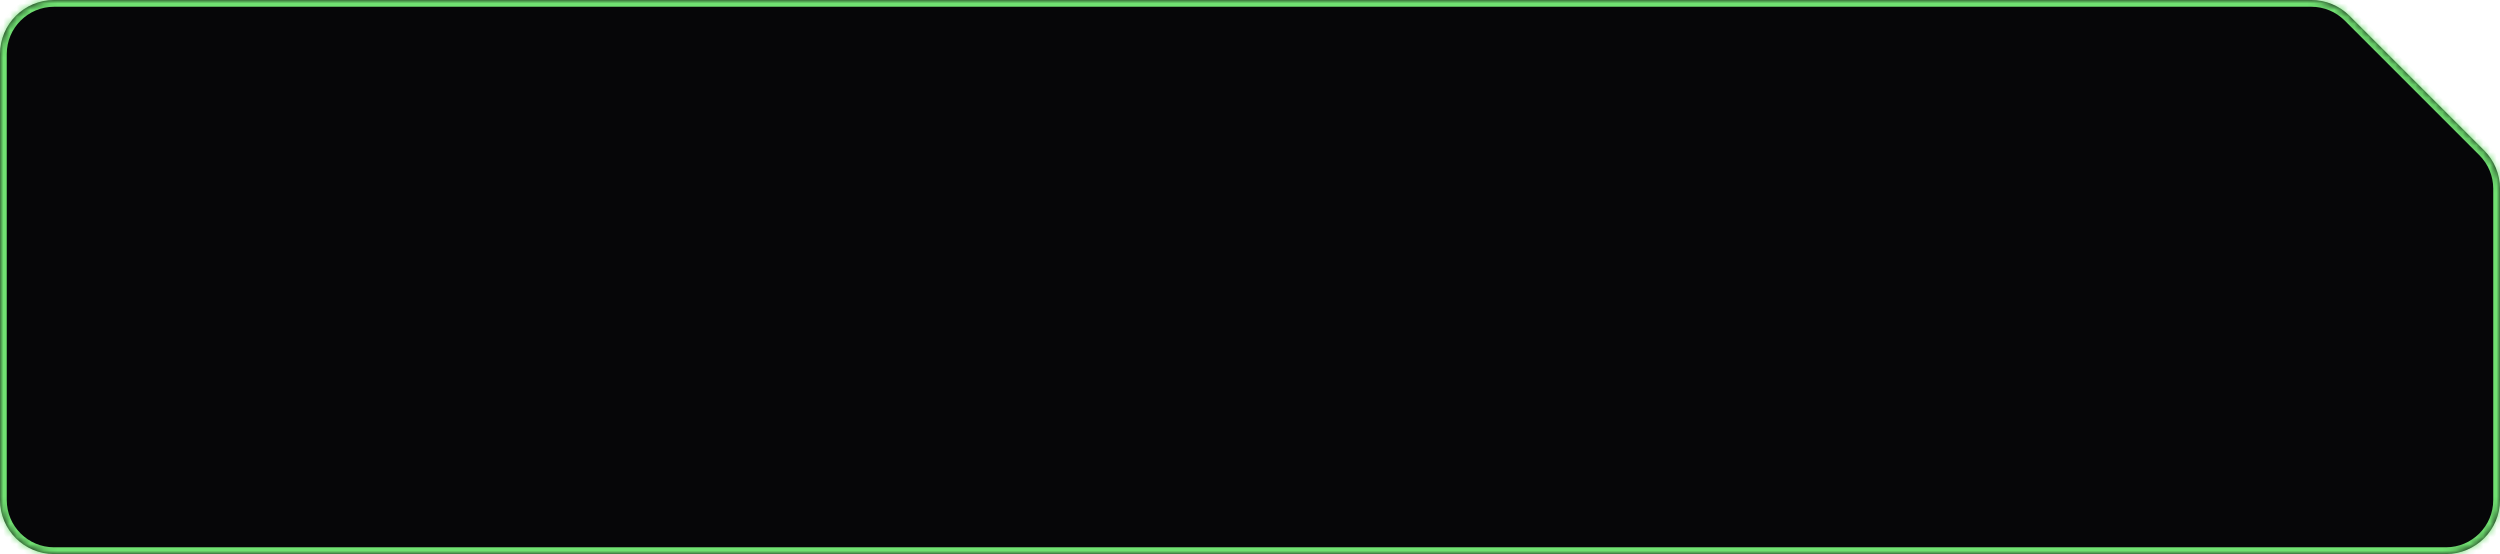
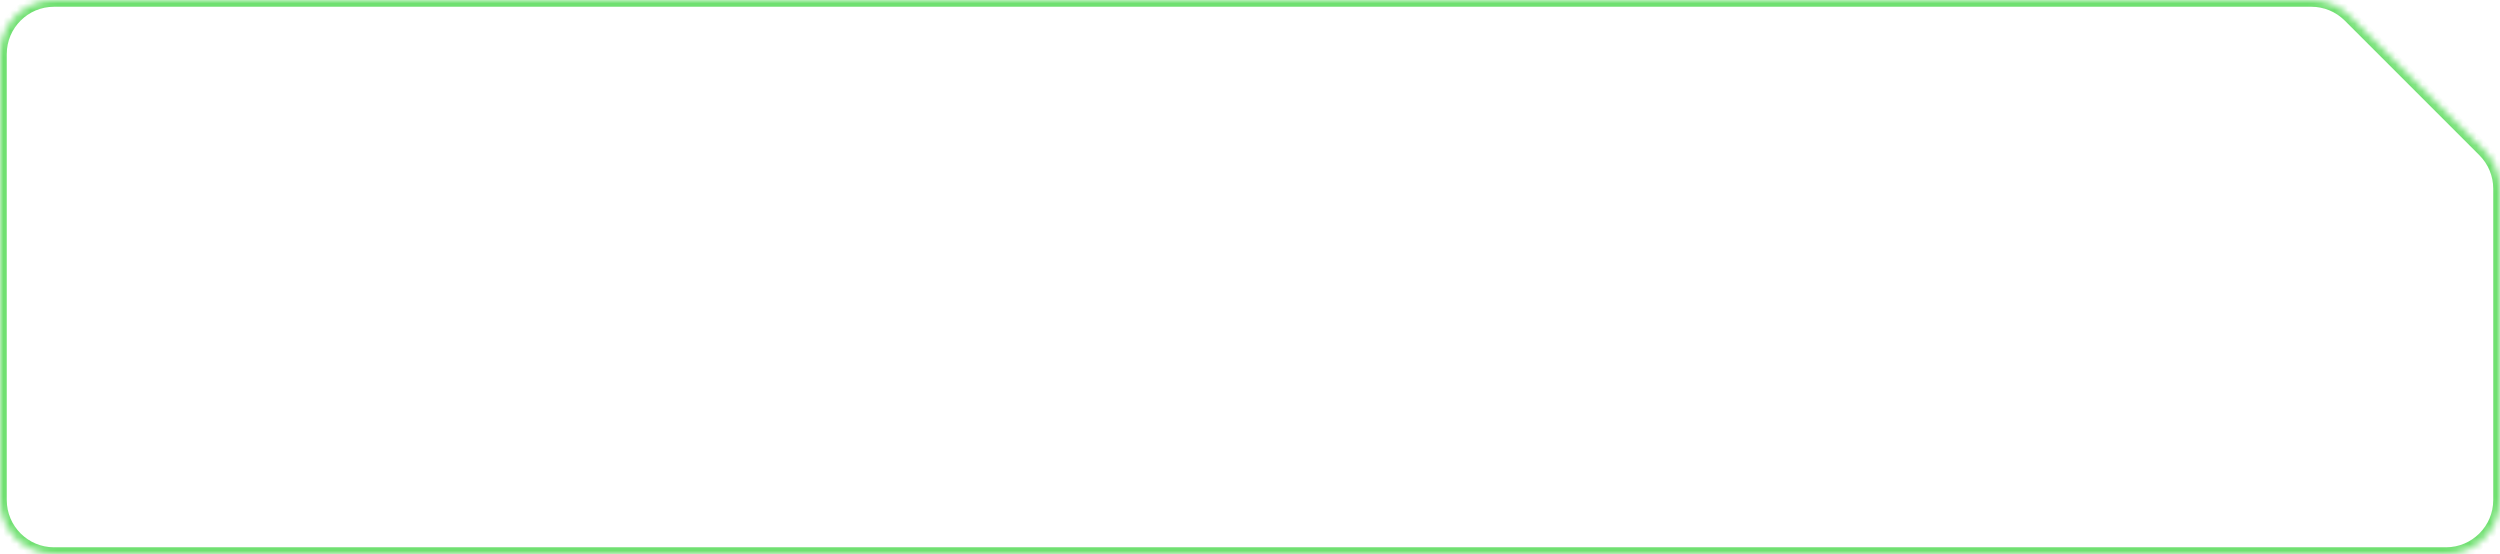
<svg xmlns="http://www.w3.org/2000/svg" width="370" height="82" viewBox="0 0 370 82" fill="none">
  <mask id="path-1-inside-1_1019_903" fill="white">
    <path fill-rule="evenodd" clip-rule="evenodd" d="M347.733 2.343C346.233 0.843 344.198 0 342.076 0H8C3.582 0 0 3.582 0 8V74C0 78.418 3.582 82 8 82H362C366.418 82 370 78.418 370 74V27.924C370 25.802 369.157 23.767 367.657 22.267L347.733 2.343Z" />
  </mask>
  <g filter="url(#filter0_i_1019_903)">
-     <path fill-rule="evenodd" clip-rule="evenodd" d="M347.733 2.343C346.233 0.843 344.198 0 342.076 0H8C3.582 0 0 3.582 0 8V74C0 78.418 3.582 82 8 82H362C366.418 82 370 78.418 370 74V27.924C370 25.802 369.157 23.767 367.657 22.267L347.733 2.343Z" fill="#060608" />
-   </g>
+     </g>
  <path d="M367.657 22.267L366.95 22.974L367.657 22.267ZM347.733 2.343L348.44 1.636L347.733 2.343ZM8 1H342.076V-1H8V1ZM1 74V8H-1V74H1ZM362 81H8V83H362V81ZM369 27.924V74H371V27.924H369ZM368.364 21.56L348.44 1.636L347.026 3.05L366.95 22.974L368.364 21.56ZM371 27.924C371 25.537 370.052 23.248 368.364 21.56L366.95 22.974C368.263 24.287 369 26.067 369 27.924H371ZM362 83C366.971 83 371 78.971 371 74H369C369 77.866 365.866 81 362 81V83ZM-1 74C-1 78.971 3.029 83 8 83V81C4.134 81 1 77.866 1 74H-1ZM342.076 1C343.933 1 345.713 1.738 347.026 3.05L348.44 1.636C346.752 -0.052 344.463 -1 342.076 -1V1ZM8 -1C3.029 -1 -1 3.029 -1 8H1C1 4.134 4.134 1 8 1V-1Z" fill="#70E071" mask="url(#path-1-inside-1_1019_903)" />
  <defs>
    <filter id="filter0_i_1019_903" x="0" y="0" width="370" height="82" filterUnits="userSpaceOnUse" color-interpolation-filters="sRGB">
      <feFlood flood-opacity="0" result="BackgroundImageFix" />
      <feBlend mode="normal" in="SourceGraphic" in2="BackgroundImageFix" result="shape" />
      <feColorMatrix in="SourceAlpha" type="matrix" values="0 0 0 0 0 0 0 0 0 0 0 0 0 0 0 0 0 0 127 0" result="hardAlpha" />
      <feOffset />
      <feGaussianBlur stdDeviation="79.35" />
      <feComposite in2="hardAlpha" operator="arithmetic" k2="-1" k3="1" />
      <feColorMatrix type="matrix" values="0 0 0 0 0.439 0 0 0 0 0.878 0 0 0 0 0.443 0 0 0 0.2 0" />
      <feBlend mode="normal" in2="shape" result="effect1_innerShadow_1019_903" />
    </filter>
  </defs>
</svg>